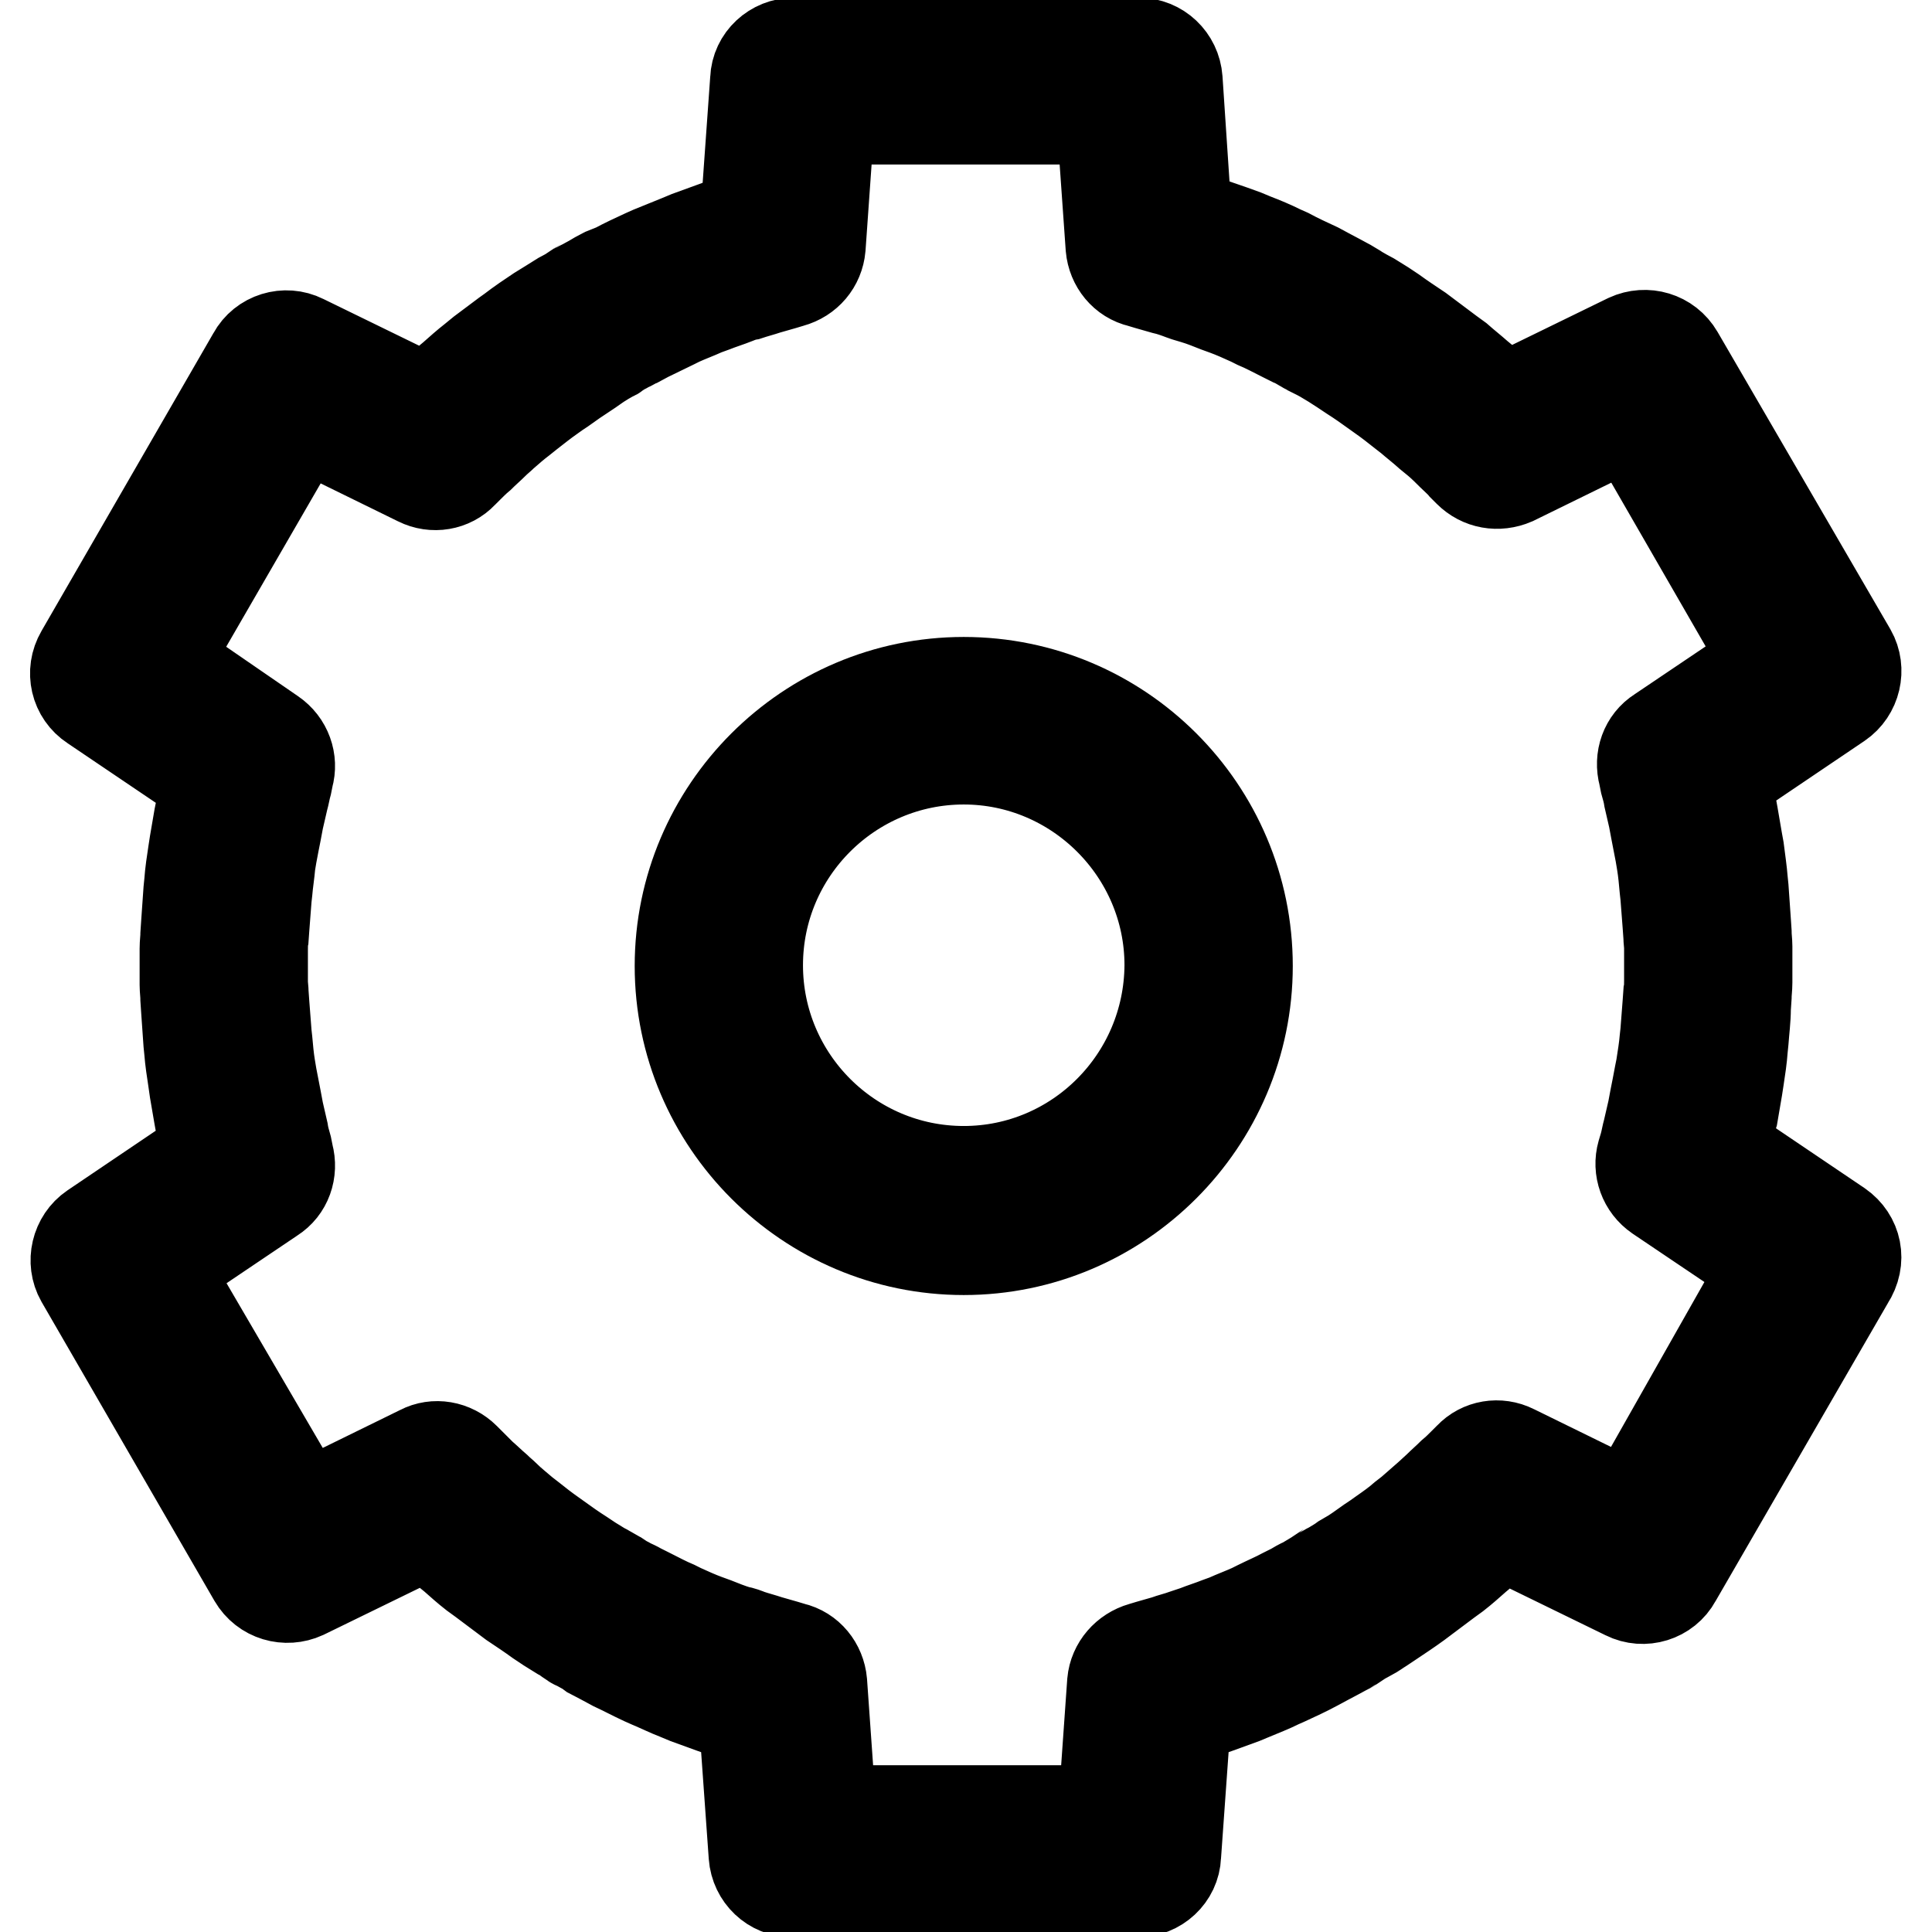
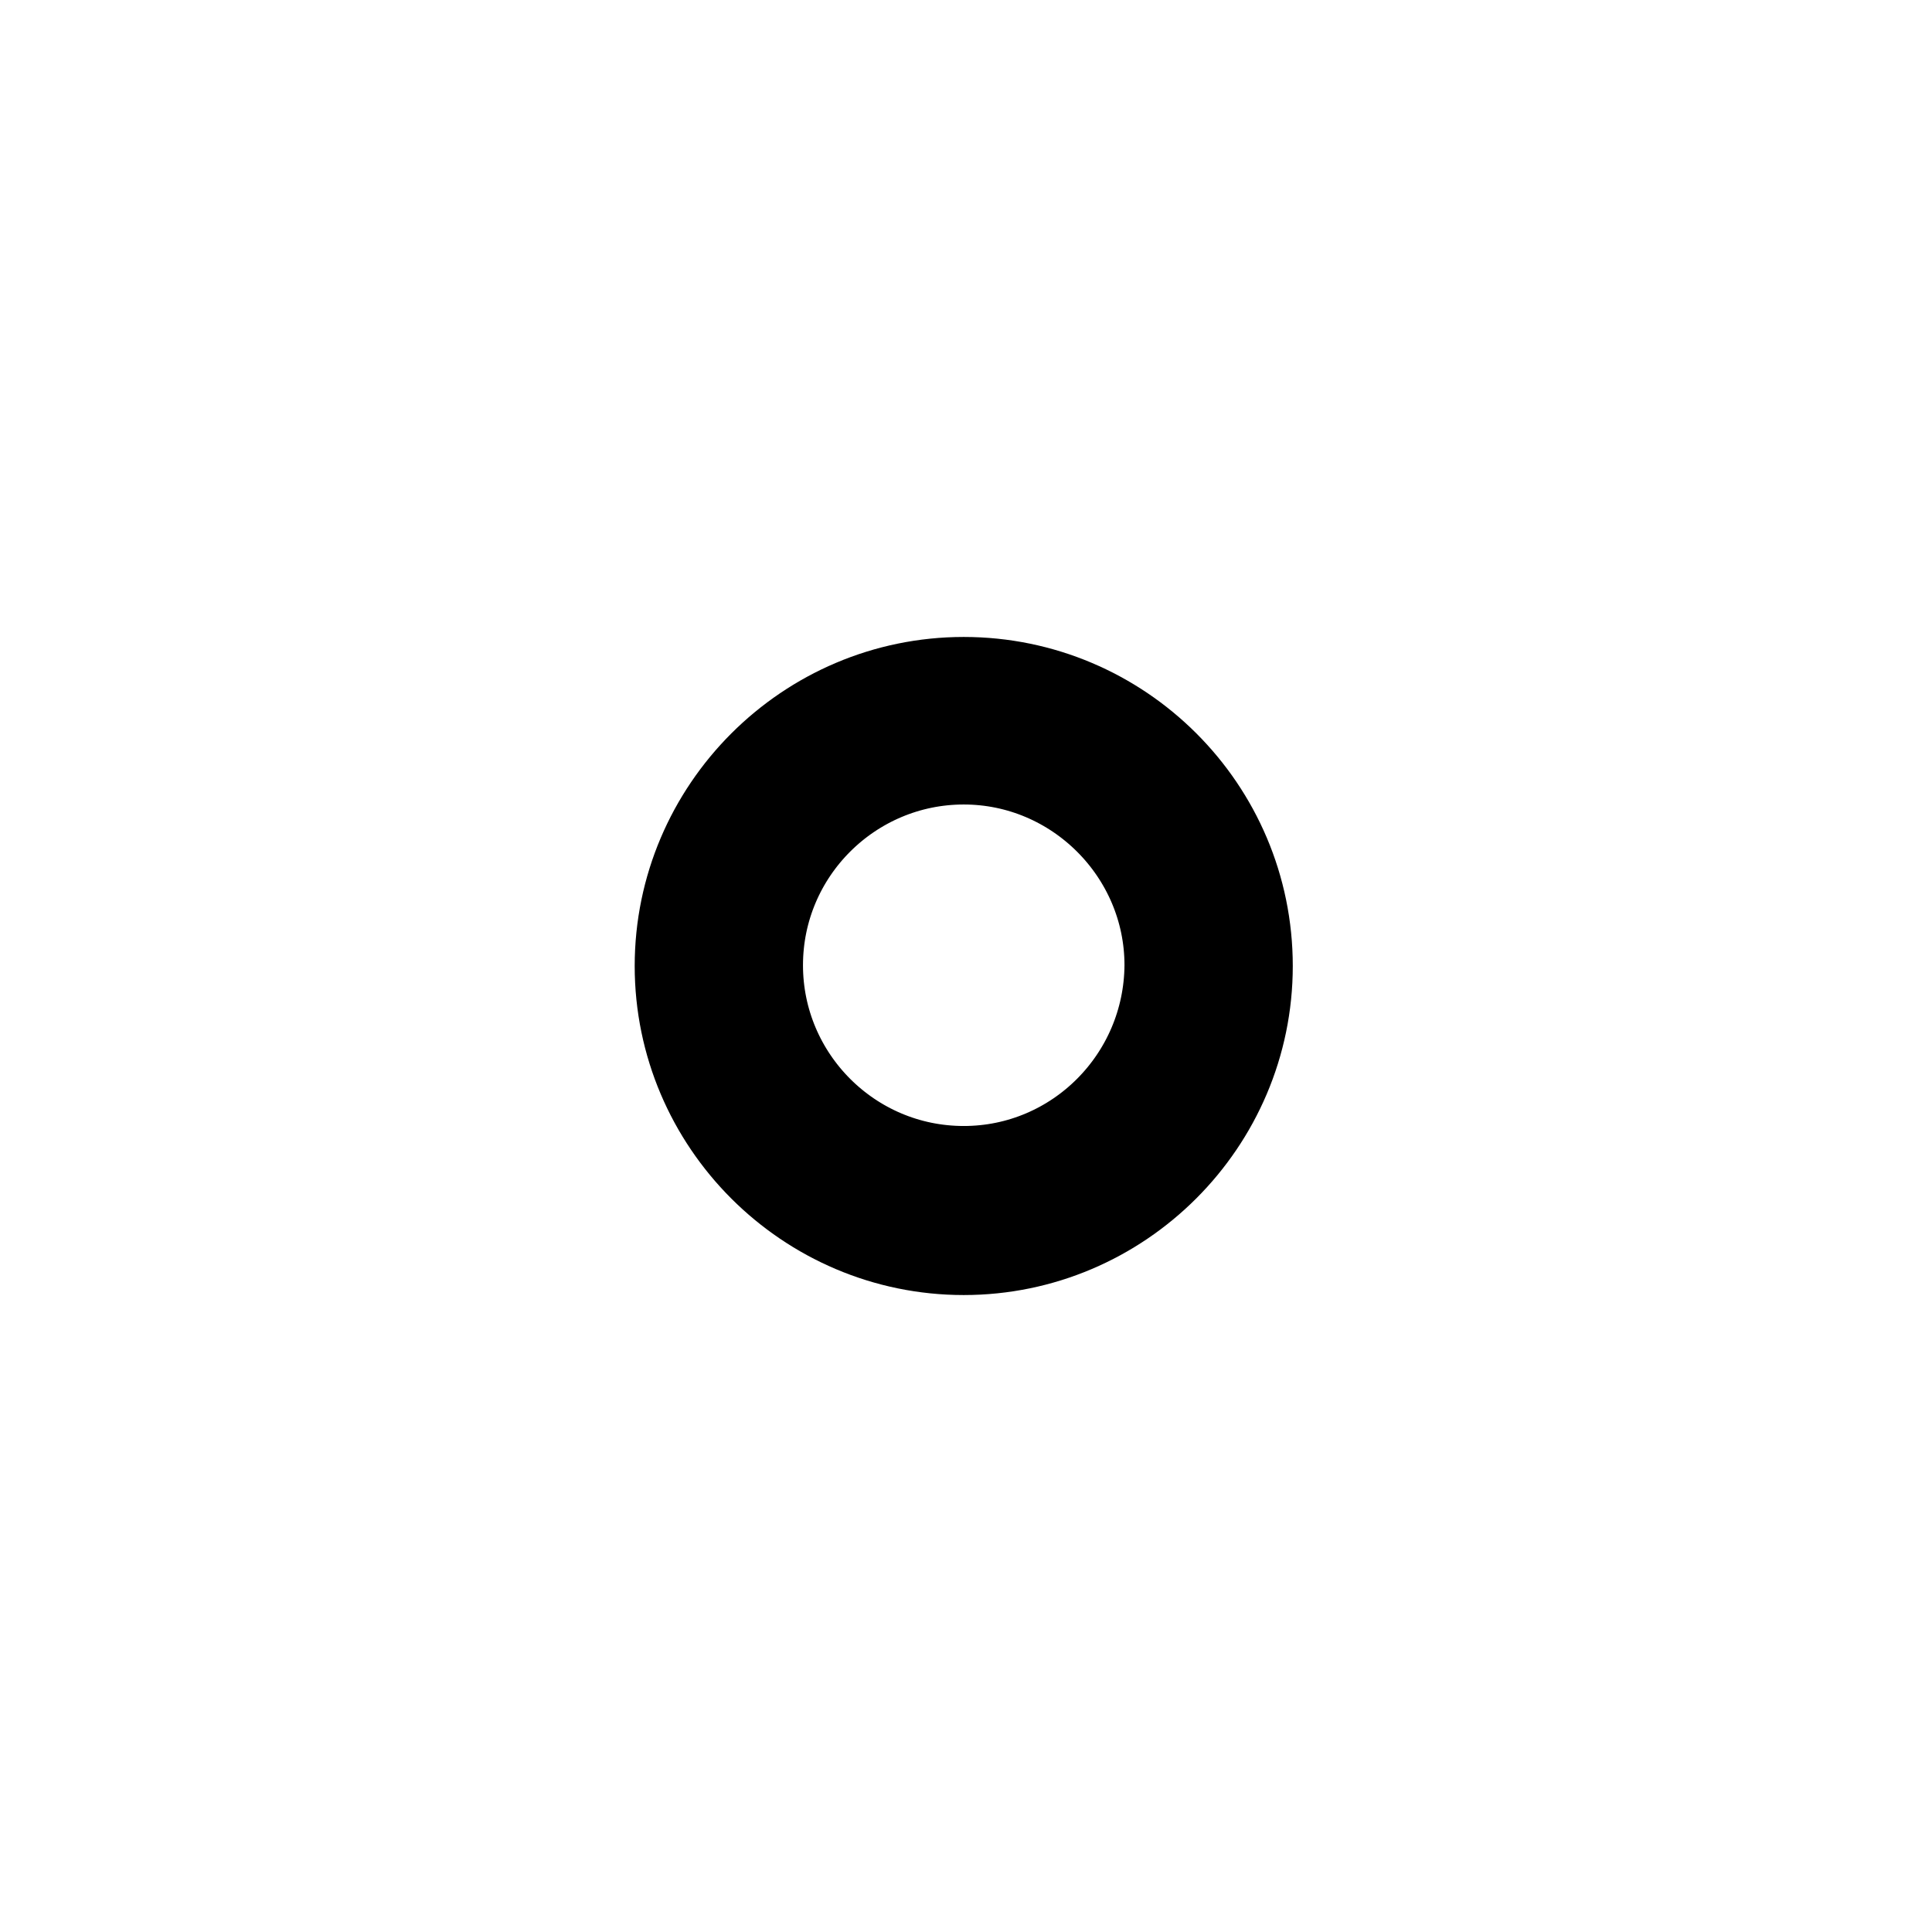
<svg xmlns="http://www.w3.org/2000/svg" version="1.1" x="0px" y="0px" viewBox="0 0 256 256" enable-background="new 0 0 256 256" xml:space="preserve">
  <g>
-     <path stroke-width="12" fill-opacity="0" stroke="#000000" d="M243.7,162.4l-15.1-10.2c0.2-0.9,0.4-1.8,0.6-2.7c0.1-0.6,0.2-1.2,0.4-1.8c0.2-1.2,0.4-2.3,0.6-3.5l0.2-1.3 c0.2-1.3,0.4-2.6,0.5-4l0.1-1c0.1-1.4,0.3-2.9,0.3-4.3l0.1-1.5c0-0.6,0.1-1.2,0.1-1.9v-2v-1.5v-1.3c0-0.6-0.1-1.2-0.1-1.9l-0.1-1.5 c-0.1-1.4-0.2-2.9-0.3-4.3l-0.1-1c-0.1-1.3-0.3-2.6-0.5-4.2l-0.2-1.1c-0.2-1.2-0.4-2.3-0.6-3.5c-0.1-0.6-0.2-1.2-0.4-1.8 c-0.2-0.9-0.4-1.8-0.6-2.7l15.1-10.2c2.2-1.5,2.9-4.5,1.6-6.8L222.4,47c-1.4-2.4-4.3-3.2-6.7-2.1l-16.4,8c-0.7-0.6-1.3-1.2-2-1.9 c-0.4-0.4-0.8-0.7-1.4-1.2c-0.9-0.8-1.8-1.5-2.7-2.3l-1.1-0.8c-1.1-0.8-2.1-1.6-3.2-2.4l-0.8-0.6c-1.2-0.8-2.4-1.6-3.5-2.4 l-1.2-0.8c-0.5-0.3-1.1-0.7-1.6-1c-0.4-0.2-0.7-0.4-1.1-0.6l-0.7-0.4c0,0-0.3-0.2-0.3-0.2l-1-0.6c-0.4-0.2-0.7-0.4-1.1-0.6 c-0.6-0.3-1.1-0.6-1.7-0.9l-1.3-0.7c-1.3-0.6-2.6-1.2-3.9-1.9l-0.9-0.4c-1.2-0.6-2.4-1.1-3.7-1.6l-1.2-0.5 c-1.1-0.4-2.2-0.8-3.4-1.2c-0.6-0.2-1.1-0.4-1.7-0.6c-0.9-0.3-1.8-0.6-2.6-0.8L156,10.5c-0.2-2.7-2.4-4.8-5.1-4.8h-45.7 c-2.7,0-5,2.1-5.1,4.8l-1.3,18.2c-0.9,0.2-1.8,0.5-2.6,0.8c-0.6,0.2-1.2,0.4-1.7,0.6c-1.1,0.4-2.2,0.8-3.3,1.2l-1.2,0.5 c-1.2,0.5-2.5,1-3.7,1.5l-0.9,0.4c-1.3,0.6-2.6,1.2-3.9,1.9L80,36.2c-0.6,0.3-1.1,0.6-1.6,0.9c-0.4,0.2-0.7,0.4-1.1,0.6l-0.6,0.3 c-0.1,0-0.3,0.2-0.4,0.2l-0.9,0.6c-0.4,0.2-0.7,0.4-1.1,0.6l-1.6,1l-1.3,0.8c-1.2,0.8-2.4,1.6-3.7,2.6L67,44.3 c-1.1,0.8-2.1,1.6-3.2,2.4l-1.1,0.9c-0.9,0.7-1.8,1.5-2.7,2.3c-0.5,0.4-0.9,0.8-1.4,1.2c-0.7,0.6-1.4,1.2-2,1.9l-16.4-8 c-2.4-1.2-5.4-0.3-6.7,2.1L10.7,86.6C9.3,89,10,92,12.3,93.5l15.1,10.2c-0.2,0.9-0.4,1.8-0.6,2.7c-0.1,0.6-0.3,1.2-0.4,1.8 c-0.2,1.2-0.4,2.3-0.6,3.5l-0.2,1.3c-0.2,1.3-0.4,2.6-0.5,4l-0.1,1c-0.1,1.4-0.2,2.9-0.3,4.3l-0.1,1.5c0,0.6-0.1,1.2-0.1,1.9v4.8 c0,0.6,0.1,1.2,0.1,1.9l0.1,1.5c0.1,1.4,0.2,2.9,0.3,4.3l0.1,1c0.1,1.3,0.3,2.6,0.5,3.9l0.2,1.4c0.2,1.2,0.4,2.3,0.6,3.5 c0.1,0.6,0.2,1.2,0.4,1.8c0.2,0.9,0.4,1.8,0.6,2.7l-15.1,10.2c-2.2,1.5-2.9,4.5-1.6,6.8l22.9,39.6c1.4,2.4,4.3,3.2,6.7,2.1l16.4-8 c0.7,0.6,1.3,1.3,2,1.9c0.4,0.4,0.9,0.8,1.4,1.2c0.9,0.8,1.8,1.6,2.7,2.3l1.1,0.8c1.1,0.8,2.1,1.6,3.2,2.4l0.8,0.6 c1.2,0.8,2.4,1.6,3.5,2.4l1.2,0.8c0.5,0.3,1.1,0.7,1.6,1c0.4,0.2,0.7,0.4,1.1,0.7l0.6,0.4c0.1,0.1,0.3,0.2,0.4,0.2l0.9,0.5 c0.4,0.2,0.7,0.4,1.1,0.7c0.6,0.3,1.1,0.6,1.7,0.9l1.3,0.7c1.3,0.6,2.6,1.3,3.9,1.9l0.9,0.4c1.2,0.5,2.4,1.1,3.7,1.6l1.2,0.5 c1.1,0.4,2.2,0.8,3.3,1.2l1.7,0.6c0.9,0.3,1.7,0.6,2.6,0.8l1.3,18.2c0.2,2.7,2.4,4.8,5.1,4.8h45.7c2.7,0,5-2.1,5.1-4.8l1.3-18.2 c0.9-0.3,1.8-0.5,2.6-0.8c0.6-0.2,1.1-0.4,1.7-0.6c1.1-0.4,2.2-0.8,3.3-1.2l1.2-0.5c1.2-0.5,2.5-1,3.7-1.6l0.9-0.4 c1.3-0.6,2.6-1.2,3.9-1.9l1.3-0.7c0.6-0.3,1.1-0.6,1.7-0.9c0.4-0.2,0.7-0.4,1.1-0.6l0.6-0.4c0.1,0,0.3-0.2,0.4-0.2l0.9-0.6 c0.4-0.2,0.7-0.4,1.1-0.6c0.6-0.3,1.1-0.7,1.6-1l1.2-0.8c1.2-0.8,2.4-1.6,3.5-2.4l0.8-0.6c1.1-0.8,2.1-1.6,3.2-2.4l1.1-0.8 c0.9-0.7,1.8-1.5,2.7-2.3c0.5-0.4,0.9-0.8,1.4-1.2c0.7-0.6,1.4-1.2,2-1.9l16.4,8c2.4,1.2,5.4,0.3,6.7-2.1l22.9-39.6 C246.7,167,246,164,243.7,162.4L243.7,162.4z M215.9,199.6l-15.3-7.5c-2-1-4.4-0.6-5.9,1l-0.7,0.7c-0.5,0.5-1,1-1.6,1.5 c-0.6,0.6-1.3,1.2-1.9,1.8l-1.2,1.1c-0.8,0.7-1.6,1.4-2.4,2.1l-0.9,0.7c-0.9,0.8-1.9,1.5-2.9,2.2l-0.7,0.5 c-1.1,0.7-2.1,1.5-3.2,2.2l-1.2,0.7c-0.4,0.3-0.9,0.6-1.4,0.9c-0.3,0.2-0.6,0.3-0.9,0.5l-0.7,0.4c0,0-0.3,0.2-0.4,0.2l-0.3,0.2 l-1.5,0.9c-0.5,0.2-1,0.5-1.5,0.8l-1.2,0.6c-1.1,0.6-2.3,1.1-3.5,1.7l-0.8,0.4c-1.1,0.5-2.2,0.9-3.3,1.4l-1.1,0.4 c-1,0.4-2,0.7-3,1.1l-1.5,0.5c-0.8,0.3-1.7,0.5-2.5,0.8c-0.7,0.2-1.4,0.4-2.1,0.6l-1,0.3c-2.1,0.6-3.7,2.4-3.9,4.6l-1.2,17h-36.1 l-1.2-17c-0.2-2.2-1.7-4.1-3.9-4.6l-1-0.3l-2.1-0.6c-0.9-0.3-1.7-0.5-2.6-0.8c-0.5-0.2-1-0.4-1.6-0.5c-1-0.3-2-0.7-3-1.1l-1.1-0.4 c-1.1-0.4-2.2-0.9-3.3-1.4l-0.8-0.4c-1.2-0.5-2.3-1.1-3.5-1.7l-1.2-0.6c-0.5-0.3-1-0.5-1.4-0.7c-0.3-0.2-0.6-0.3-0.9-0.5l-0.6-0.4 l-0.4-0.2c-0.1,0-0.3-0.2-0.3-0.2l-0.7-0.4c-0.3-0.2-0.6-0.3-0.9-0.5l-1.3-0.8l-1.2-0.8c-1.1-0.7-2.1-1.4-3.2-2.2l-0.7-0.5 c-1-0.7-1.9-1.4-2.9-2.2l-0.9-0.7c-0.8-0.7-1.6-1.3-2.4-2.1c-0.4-0.4-0.8-0.7-1.2-1.1c-0.7-0.6-1.3-1.2-2-1.8c-0.5-0.5-1-1-1.5-1.5 l-0.7-0.7c-1.6-1.6-4-2-5.9-1l-15.3,7.5L22,168.2l14.1-9.5c1.9-1.2,2.7-3.5,2.1-5.7l-0.2-1c-0.2-0.7-0.4-1.4-0.5-2.1 c-0.2-0.9-0.4-1.7-0.6-2.6c-0.1-0.5-0.2-1.1-0.3-1.6c-0.2-1-0.4-2.1-0.6-3.1l-0.2-1.2c-0.2-1.2-0.3-2.4-0.4-3.5l-0.1-0.9 c-0.1-1.3-0.2-2.6-0.3-3.9l-0.1-1.4c0-0.5-0.1-1.1-0.1-1.6v-1.7v-0.4v-1.1v-1c0-0.5,0-1.1,0.1-1.6l0.1-1.4c0.1-1.3,0.2-2.6,0.3-3.9 l0.1-0.9c0.1-1.2,0.3-2.4,0.4-3.6l0.2-1.2c0.2-1.1,0.4-2.1,0.6-3.1c0.1-0.5,0.2-1.1,0.3-1.6c0.2-0.9,0.4-1.7,0.6-2.6 c0.2-0.7,0.3-1.4,0.5-2.1l0.2-1c0.6-2.1-0.2-4.4-2.1-5.7L22,87.5l18.1-31.3l15.3,7.5c2,1,4.4,0.6,5.9-1l0.7-0.7 c0.5-0.5,1-1,1.6-1.5c0.6-0.6,1.3-1.2,1.9-1.8c0.4-0.4,0.8-0.7,1.2-1.1c0.8-0.7,1.6-1.4,2.4-2l1-0.8c0.9-0.7,1.9-1.5,2.9-2.2 l0.7-0.5c1.1-0.7,2.1-1.5,3.2-2.2l1.2-0.8c0.4-0.3,0.9-0.6,1.3-0.9l0.8-0.5l0.7-0.4c0,0,0.3-0.2,0.4-0.2c0.1,0,0.3-0.2,0.3-0.2 l0.6-0.4c0.3-0.2,0.6-0.3,0.9-0.5c0.5-0.2,0.9-0.5,1.4-0.7l1.3-0.7c1.2-0.6,2.3-1.1,3.5-1.7l0.8-0.4c1.1-0.5,2.2-0.9,3.3-1.4 l1.1-0.4c1-0.4,2-0.7,3-1.1c0.5-0.2,1-0.4,1.6-0.5c0.9-0.3,1.7-0.5,2.6-0.8c0.7-0.2,1.4-0.4,2.1-0.6l1-0.3c2.2-0.6,3.7-2.4,3.9-4.6 l1.2-17h36.1l1.2,17c0.2,2.2,1.7,4.1,3.9,4.6l1,0.3c0.7,0.2,1.4,0.4,2.1,0.6c0.9,0.2,1.7,0.5,2.5,0.8c0.5,0.2,1,0.3,1.6,0.5 c1,0.3,2,0.7,3,1.1l1.1,0.4c1.1,0.4,2.2,0.9,3.3,1.4l0.8,0.4c1.2,0.5,2.3,1.1,3.5,1.7l1.2,0.6c0.5,0.2,1,0.5,1.5,0.8 c0.3,0.2,0.6,0.3,0.9,0.5l0.6,0.3c0.1,0,0.4,0.2,0.5,0.2c0,0,0.2,0.2,0.3,0.2l1.5,0.9c0.5,0.3,0.9,0.6,1.4,0.9l1.2,0.8 c1.1,0.7,2.1,1.4,3.2,2.2l0.7,0.5c1,0.7,1.9,1.4,2.9,2.2l0.9,0.7c0.8,0.7,1.6,1.3,2.6,2.2l1.1,0.9c0.7,0.6,1.3,1.2,1.9,1.8 c0.5,0.5,1.1,1,1.5,1.5l0.7,0.7c1.6,1.6,3.9,2,6,1.1l15.3-7.5L234,87.5L219.9,97c-1.9,1.2-2.7,3.5-2.1,5.7l0.2,1 c0.2,0.7,0.4,1.4,0.5,2.1c0.2,0.9,0.4,1.7,0.6,2.6c0.1,0.5,0.2,1.1,0.3,1.6c0.2,1,0.4,2.1,0.6,3.1l0.2,1.2c0.2,1.2,0.3,2.4,0.4,3.5 l0.1,0.9c0.1,1.3,0.2,2.6,0.3,3.9l0.1,1.4c0,0.5,0.1,1.1,0.1,1.6v4.3c0,0.5,0,1.1-0.1,1.6l-0.1,1.4c-0.1,1.3-0.2,2.6-0.3,3.9 l-0.1,0.9c-0.1,1.2-0.3,2.4-0.5,3.7l-0.2,1c-0.2,1.1-0.4,2.1-0.6,3.1c-0.1,0.5-0.2,1.1-0.3,1.6c-0.2,0.9-0.4,1.7-0.6,2.6 c-0.2,0.7-0.3,1.4-0.5,2.1l-0.3,1c-0.6,2.1,0.2,4.4,2.1,5.7l14.1,9.5L215.9,199.6L215.9,199.6z" />
    <path stroke-width="12" fill-opacity="0" stroke="#000000" d="M127.7,90.4c-20.7,0-37.6,16.9-37.6,37.6c0,20.7,16.9,37.6,37.6,37.6c20.7,0,37.6-16.9,37.6-37.6 C165.3,107.2,148.4,90.4,127.7,90.4z M127.7,155.2c-15.1,0-27.3-12.3-27.3-27.3c0-15.1,12.3-27.3,27.3-27.3s27.3,12.3,27.3,27.3 C154.9,143,142.7,155.2,127.7,155.2z" />
  </g>
</svg>